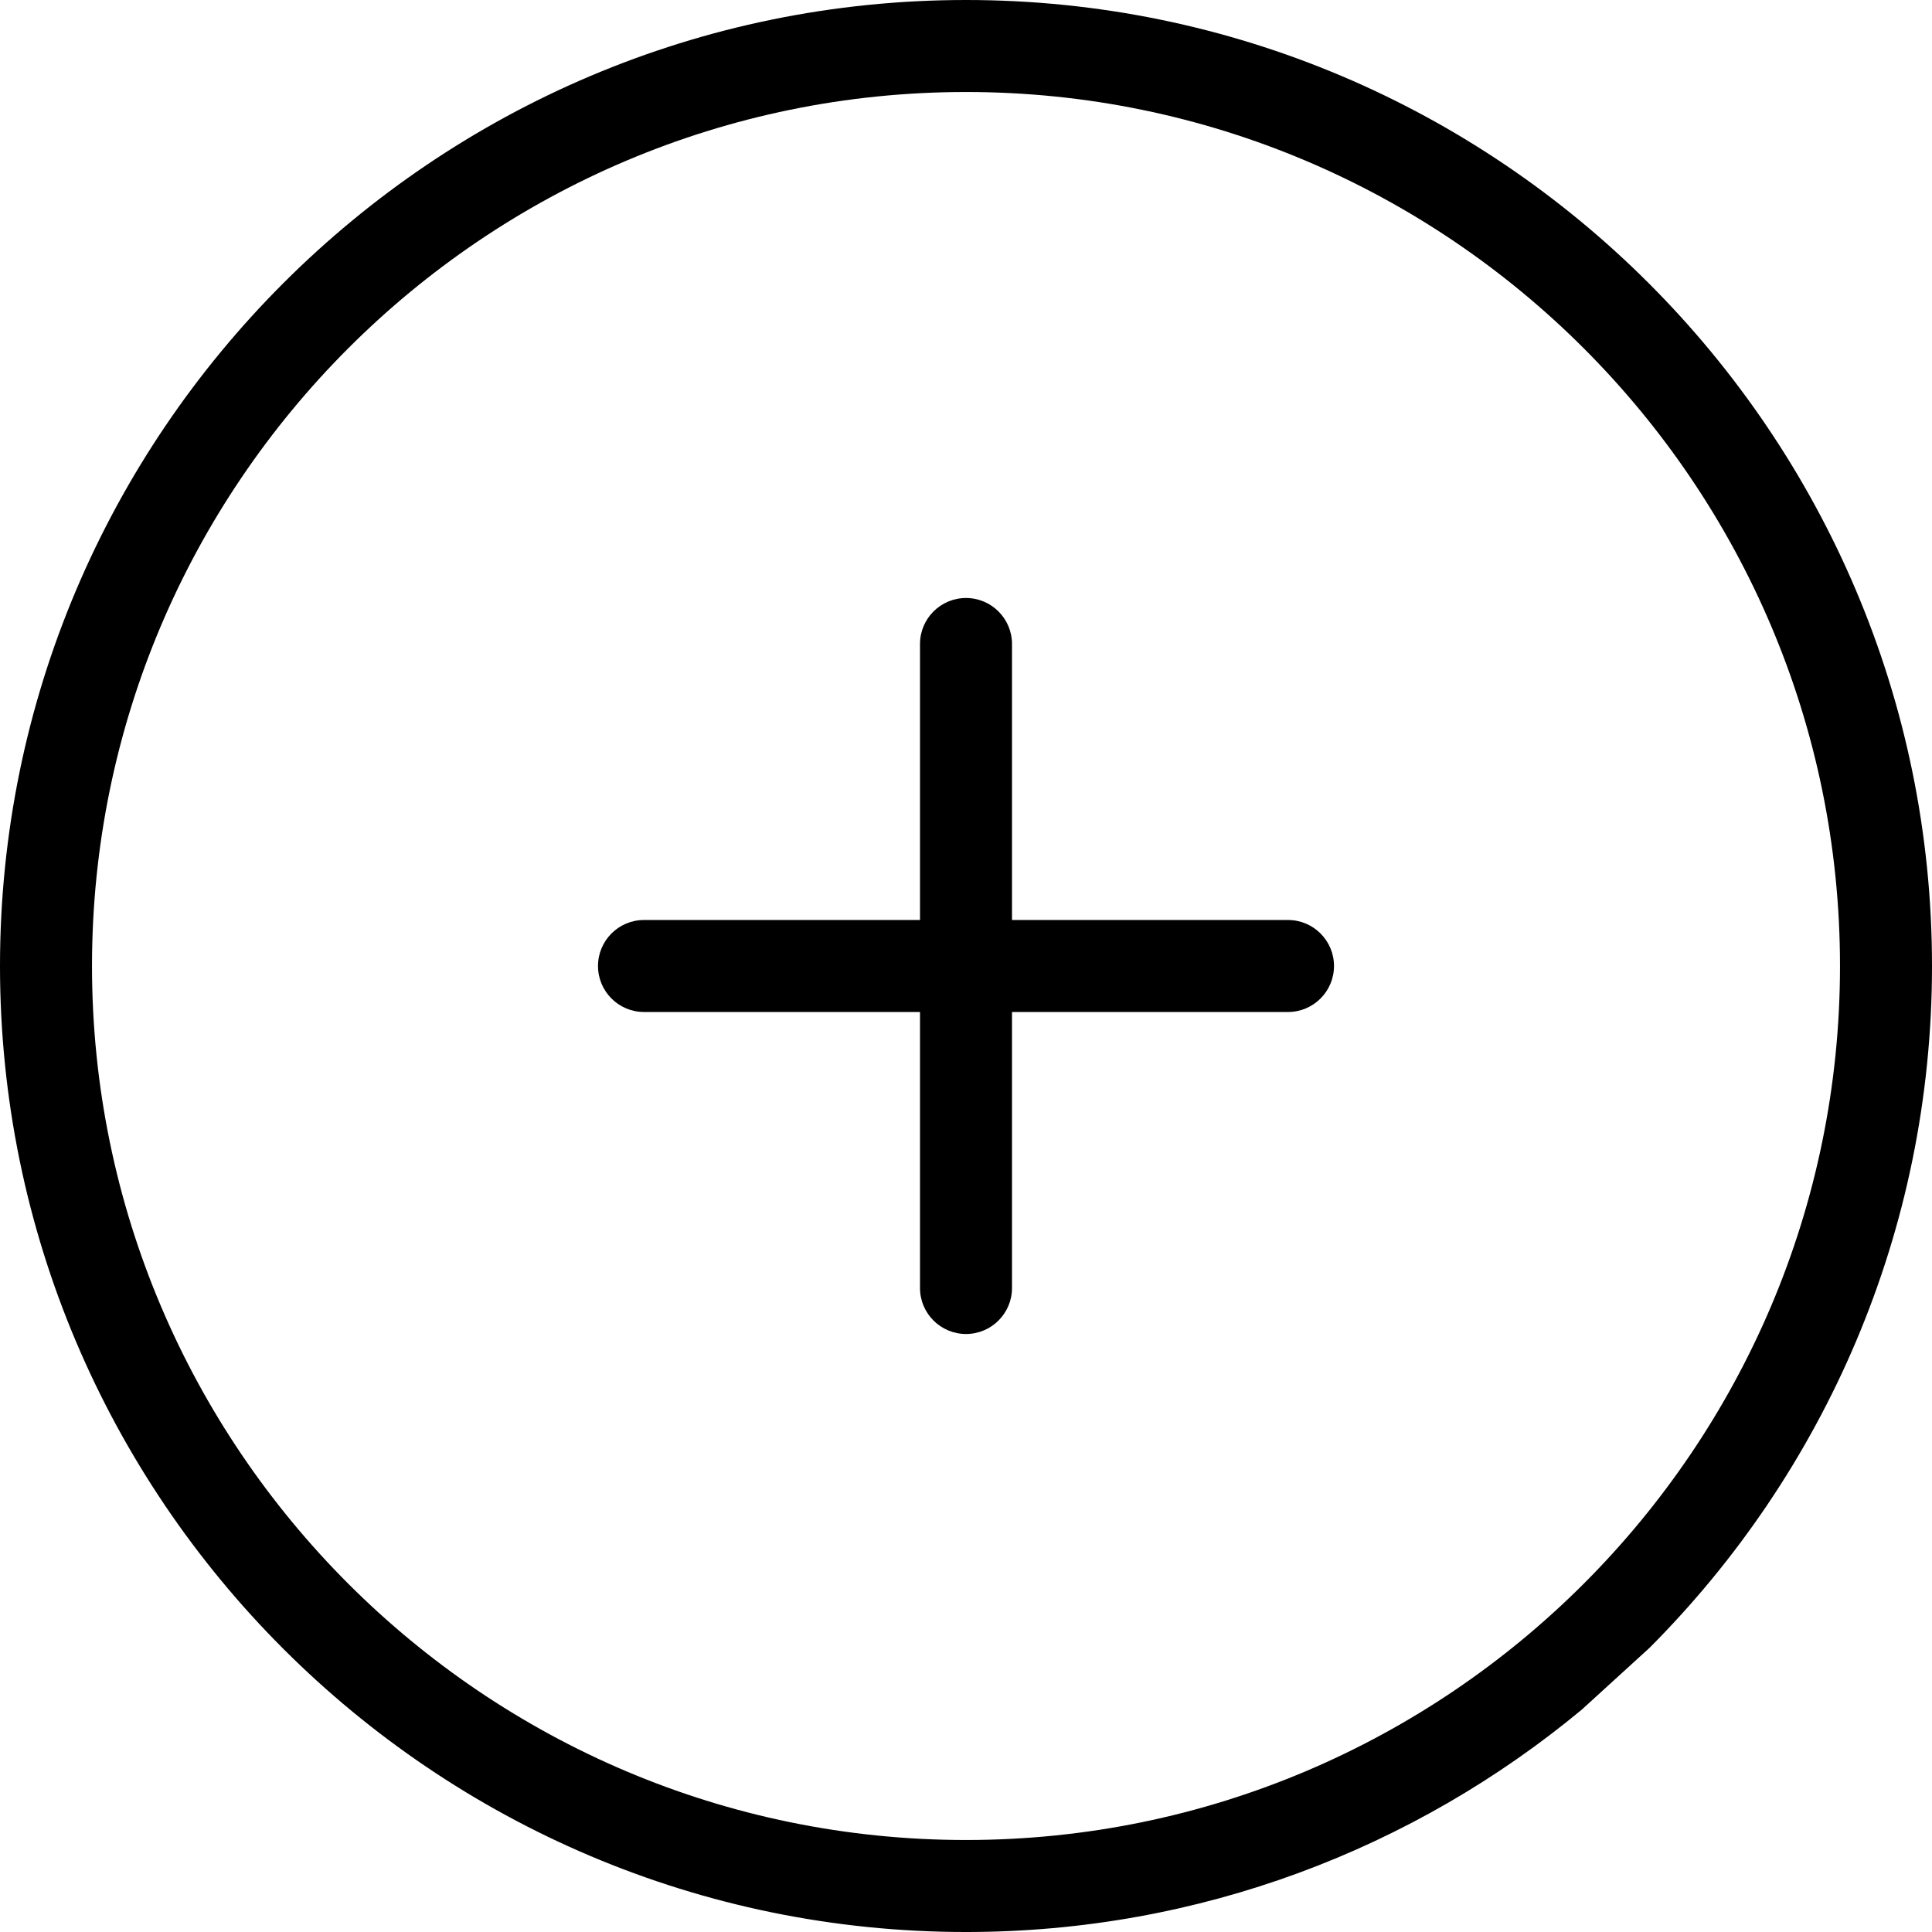
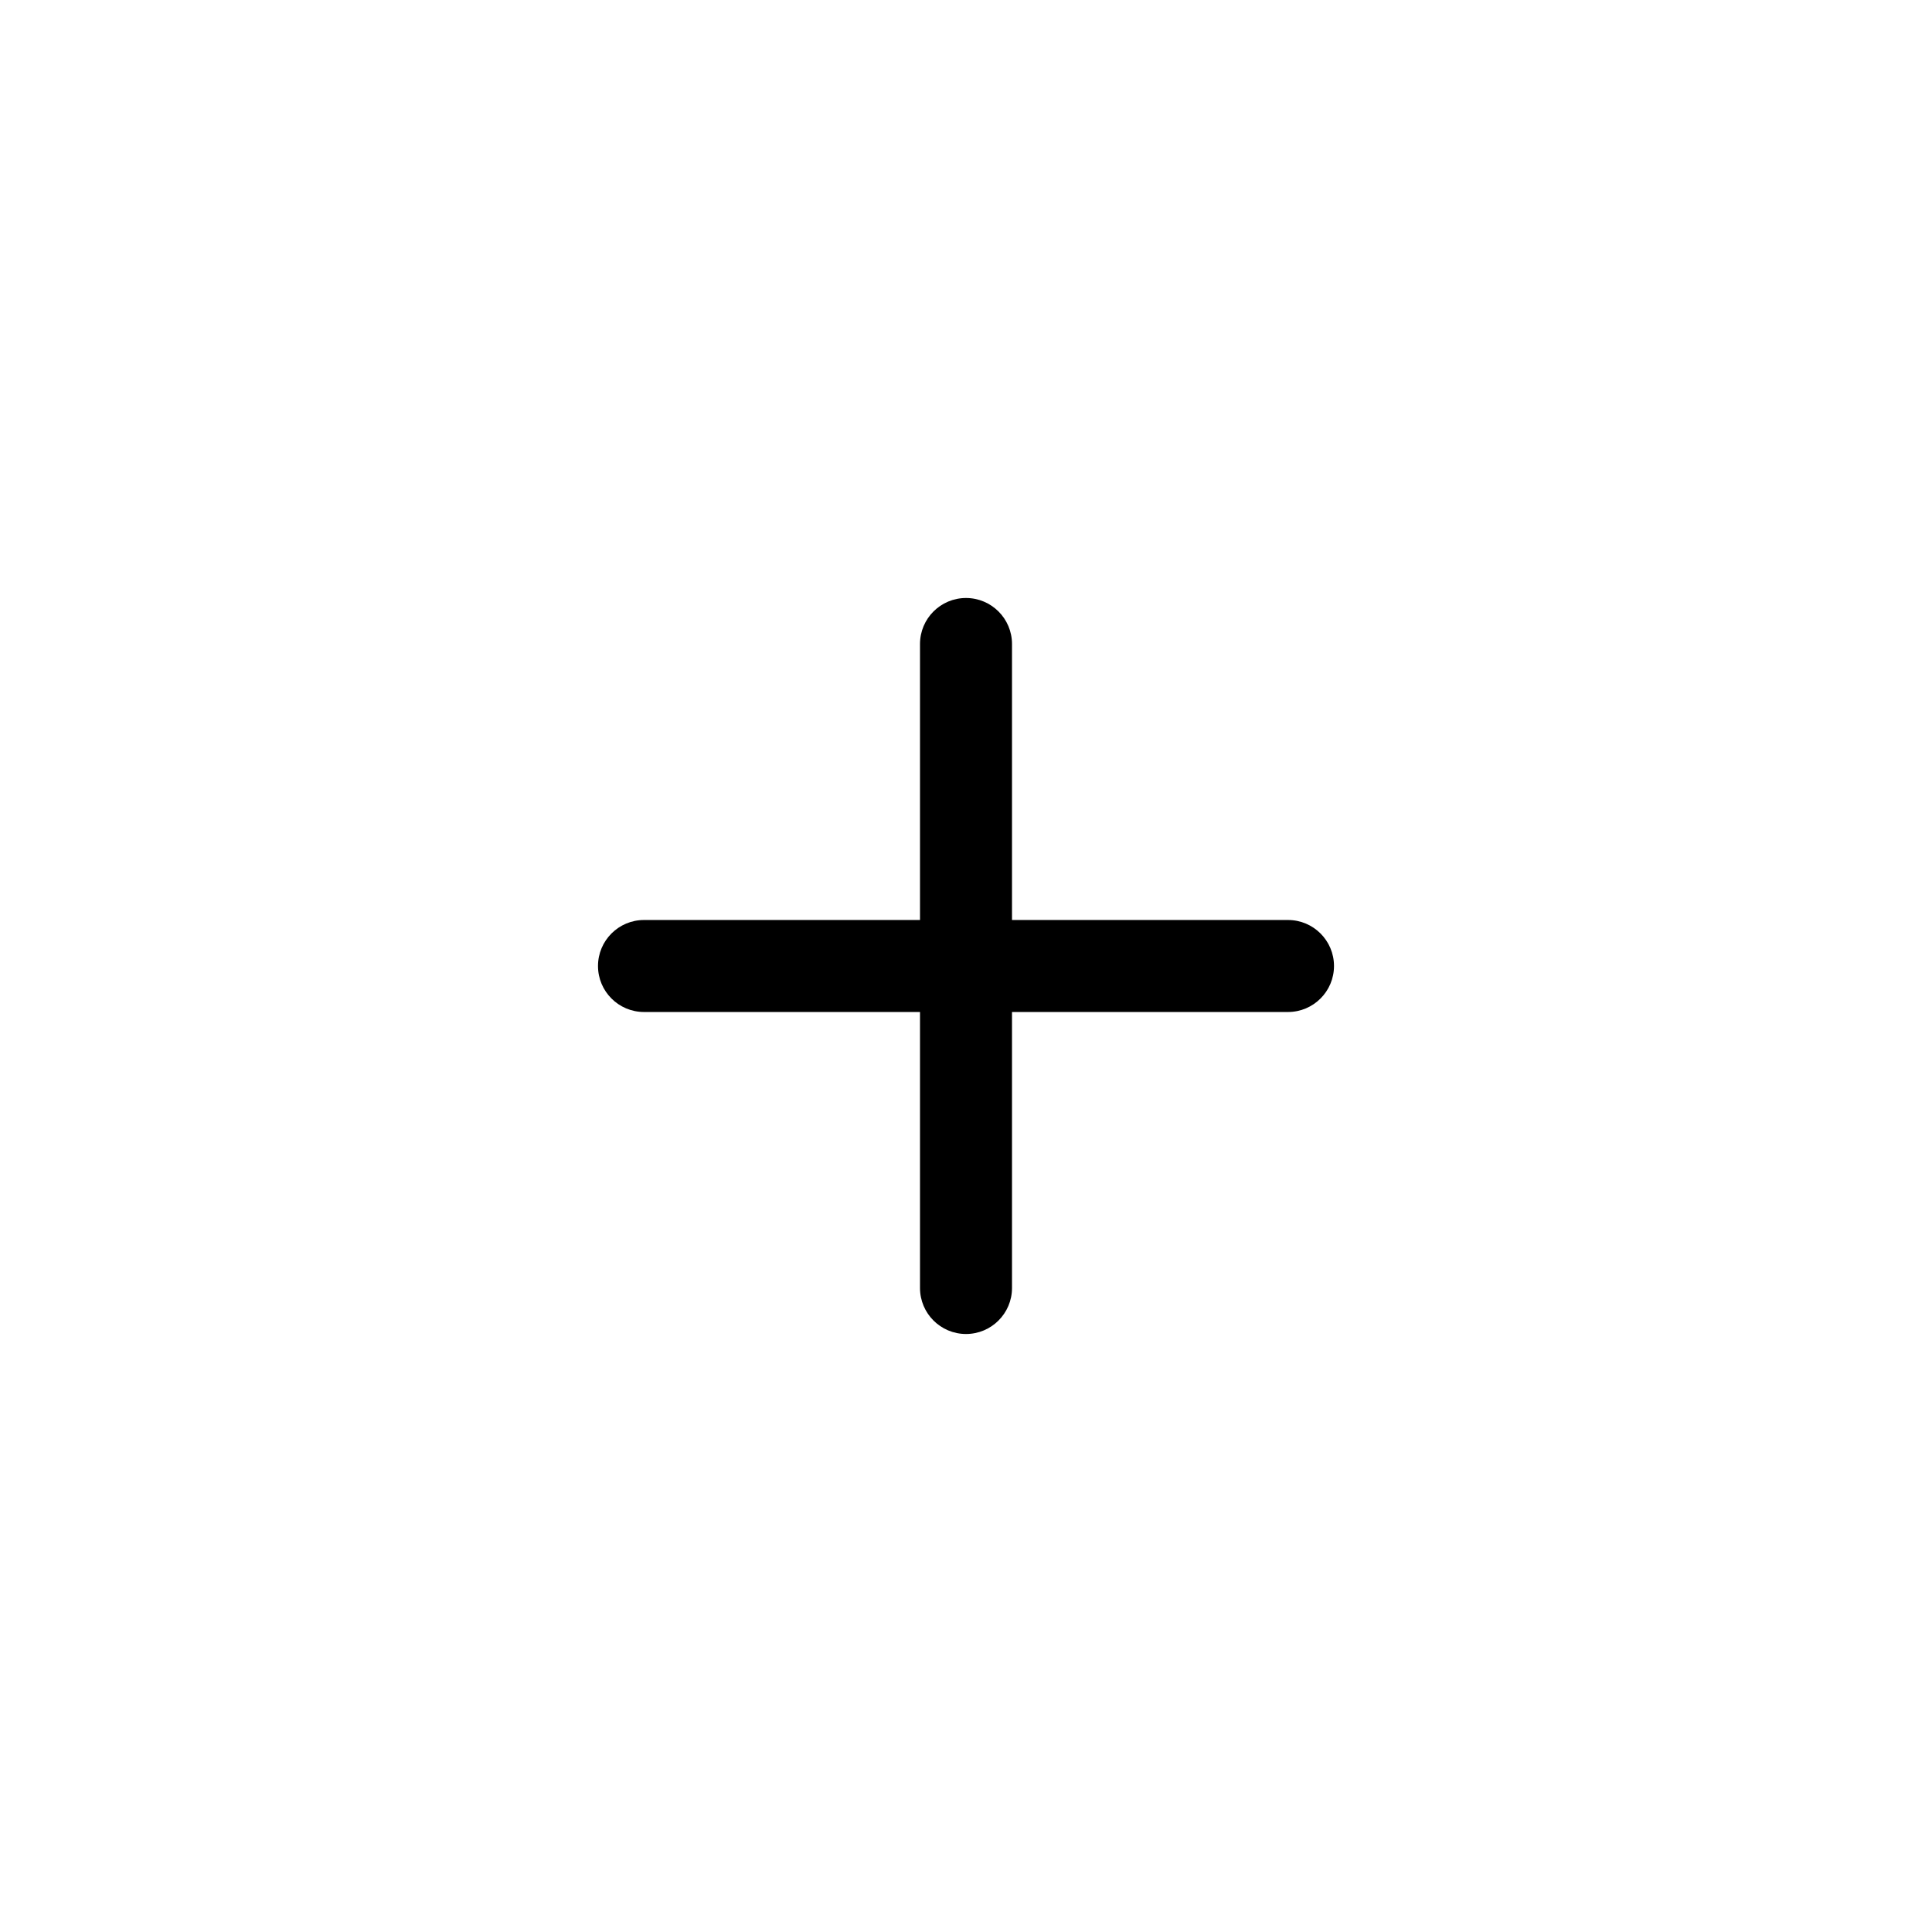
<svg xmlns="http://www.w3.org/2000/svg" version="1.1" id="Capa_1" x="0px" y="0px" width="634.369px" height="634.369px" viewBox="164.847 0 634.369 634.369" enable-background="new 164.847 0 634.369 634.369" xml:space="preserve">
  <g>
    <path d="M587.76,302.08h-90.624v-90.624c0-8.337-6.767-15.104-15.104-15.104c-8.337,0-15.104,6.767-15.104,15.104v90.624h-90.625   c-8.337,0-15.104,6.767-15.104,15.104c0,8.337,6.767,15.104,15.104,15.104h90.625v90.624c0,8.338,6.767,15.104,15.104,15.104   c8.338,0,15.104-6.767,15.104-15.104v-90.624h90.624c8.337,0,15.104-6.767,15.104-15.104   C602.864,308.847,596.097,302.08,587.76,302.08z" />
-     <path d="M706.509,541.026c57.244-57.41,92.708-136.555,92.708-223.841C799.217,142.28,656.937,0,482.032,0   C307.128,0,164.847,142.28,164.847,317.185c0,174.904,142.28,317.185,317.185,317.185c76.774,0,147.234-27.444,202.152-72.983   L706.509,541.026z M195.055,317.185c0-158.245,128.731-286.977,286.977-286.977S769.009,158.94,769.009,317.185   c0,158.244-128.731,286.976-286.977,286.976S195.055,475.429,195.055,317.185z" />
  </g>
</svg>